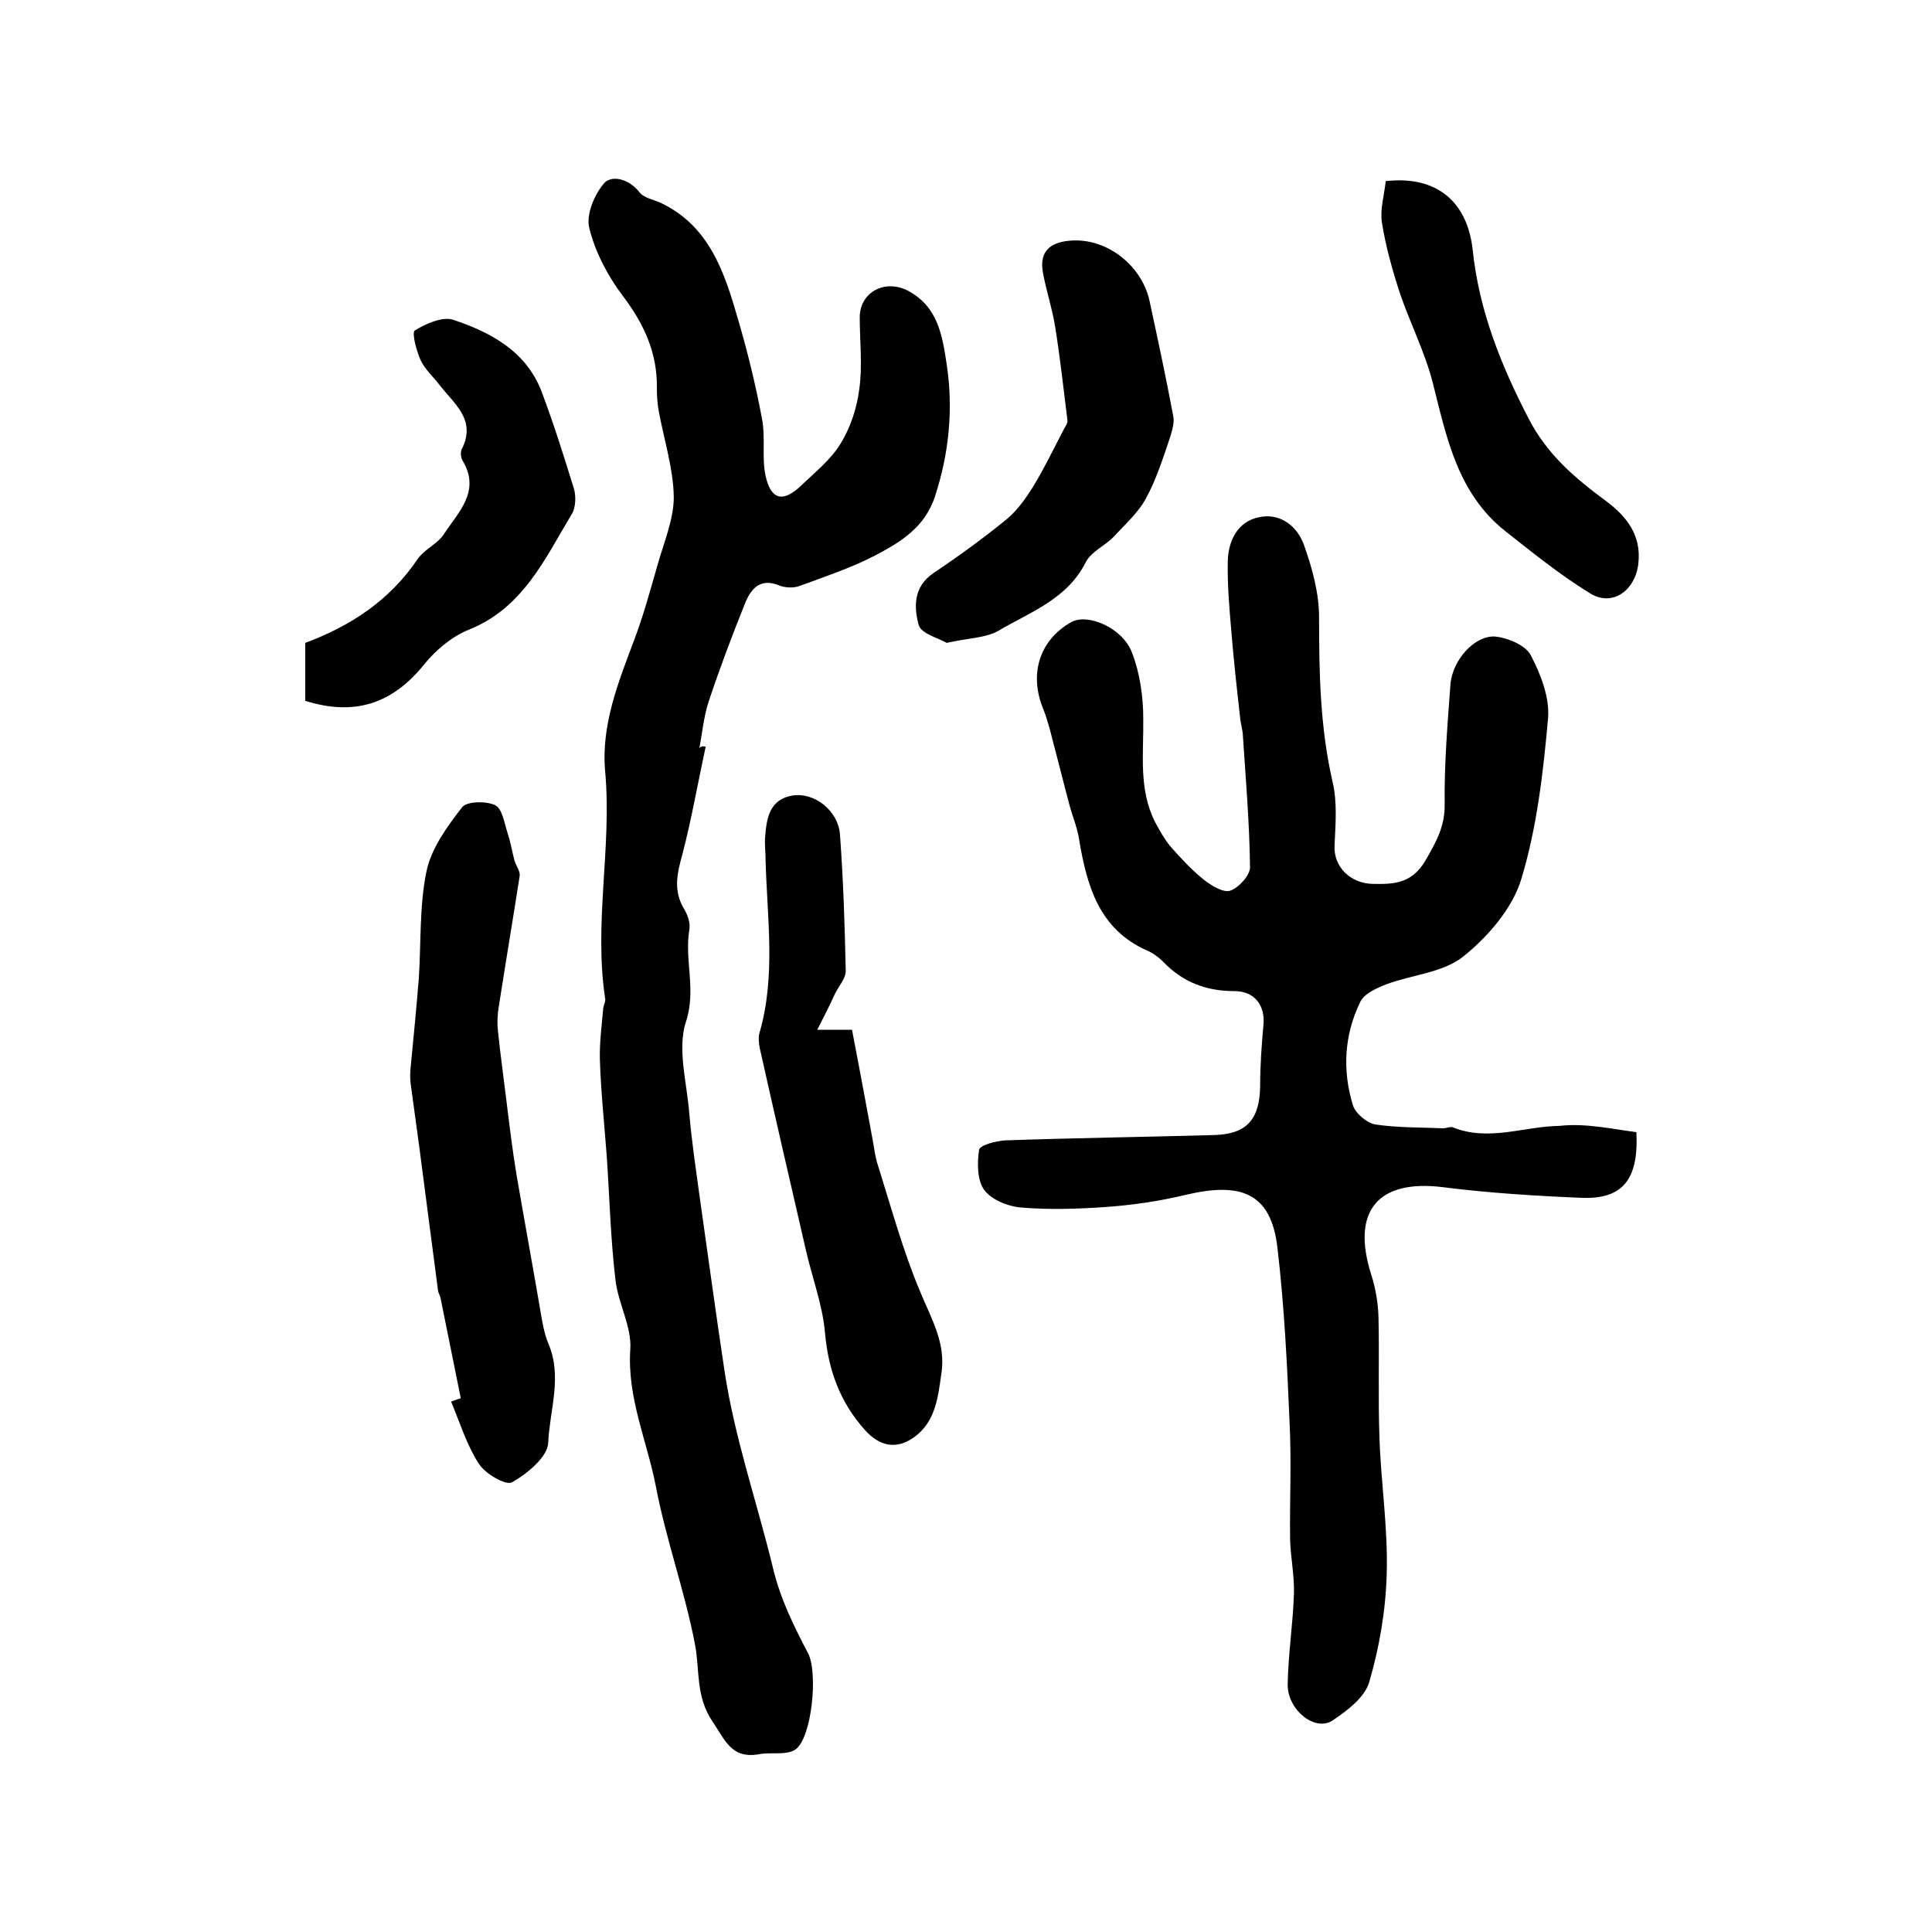
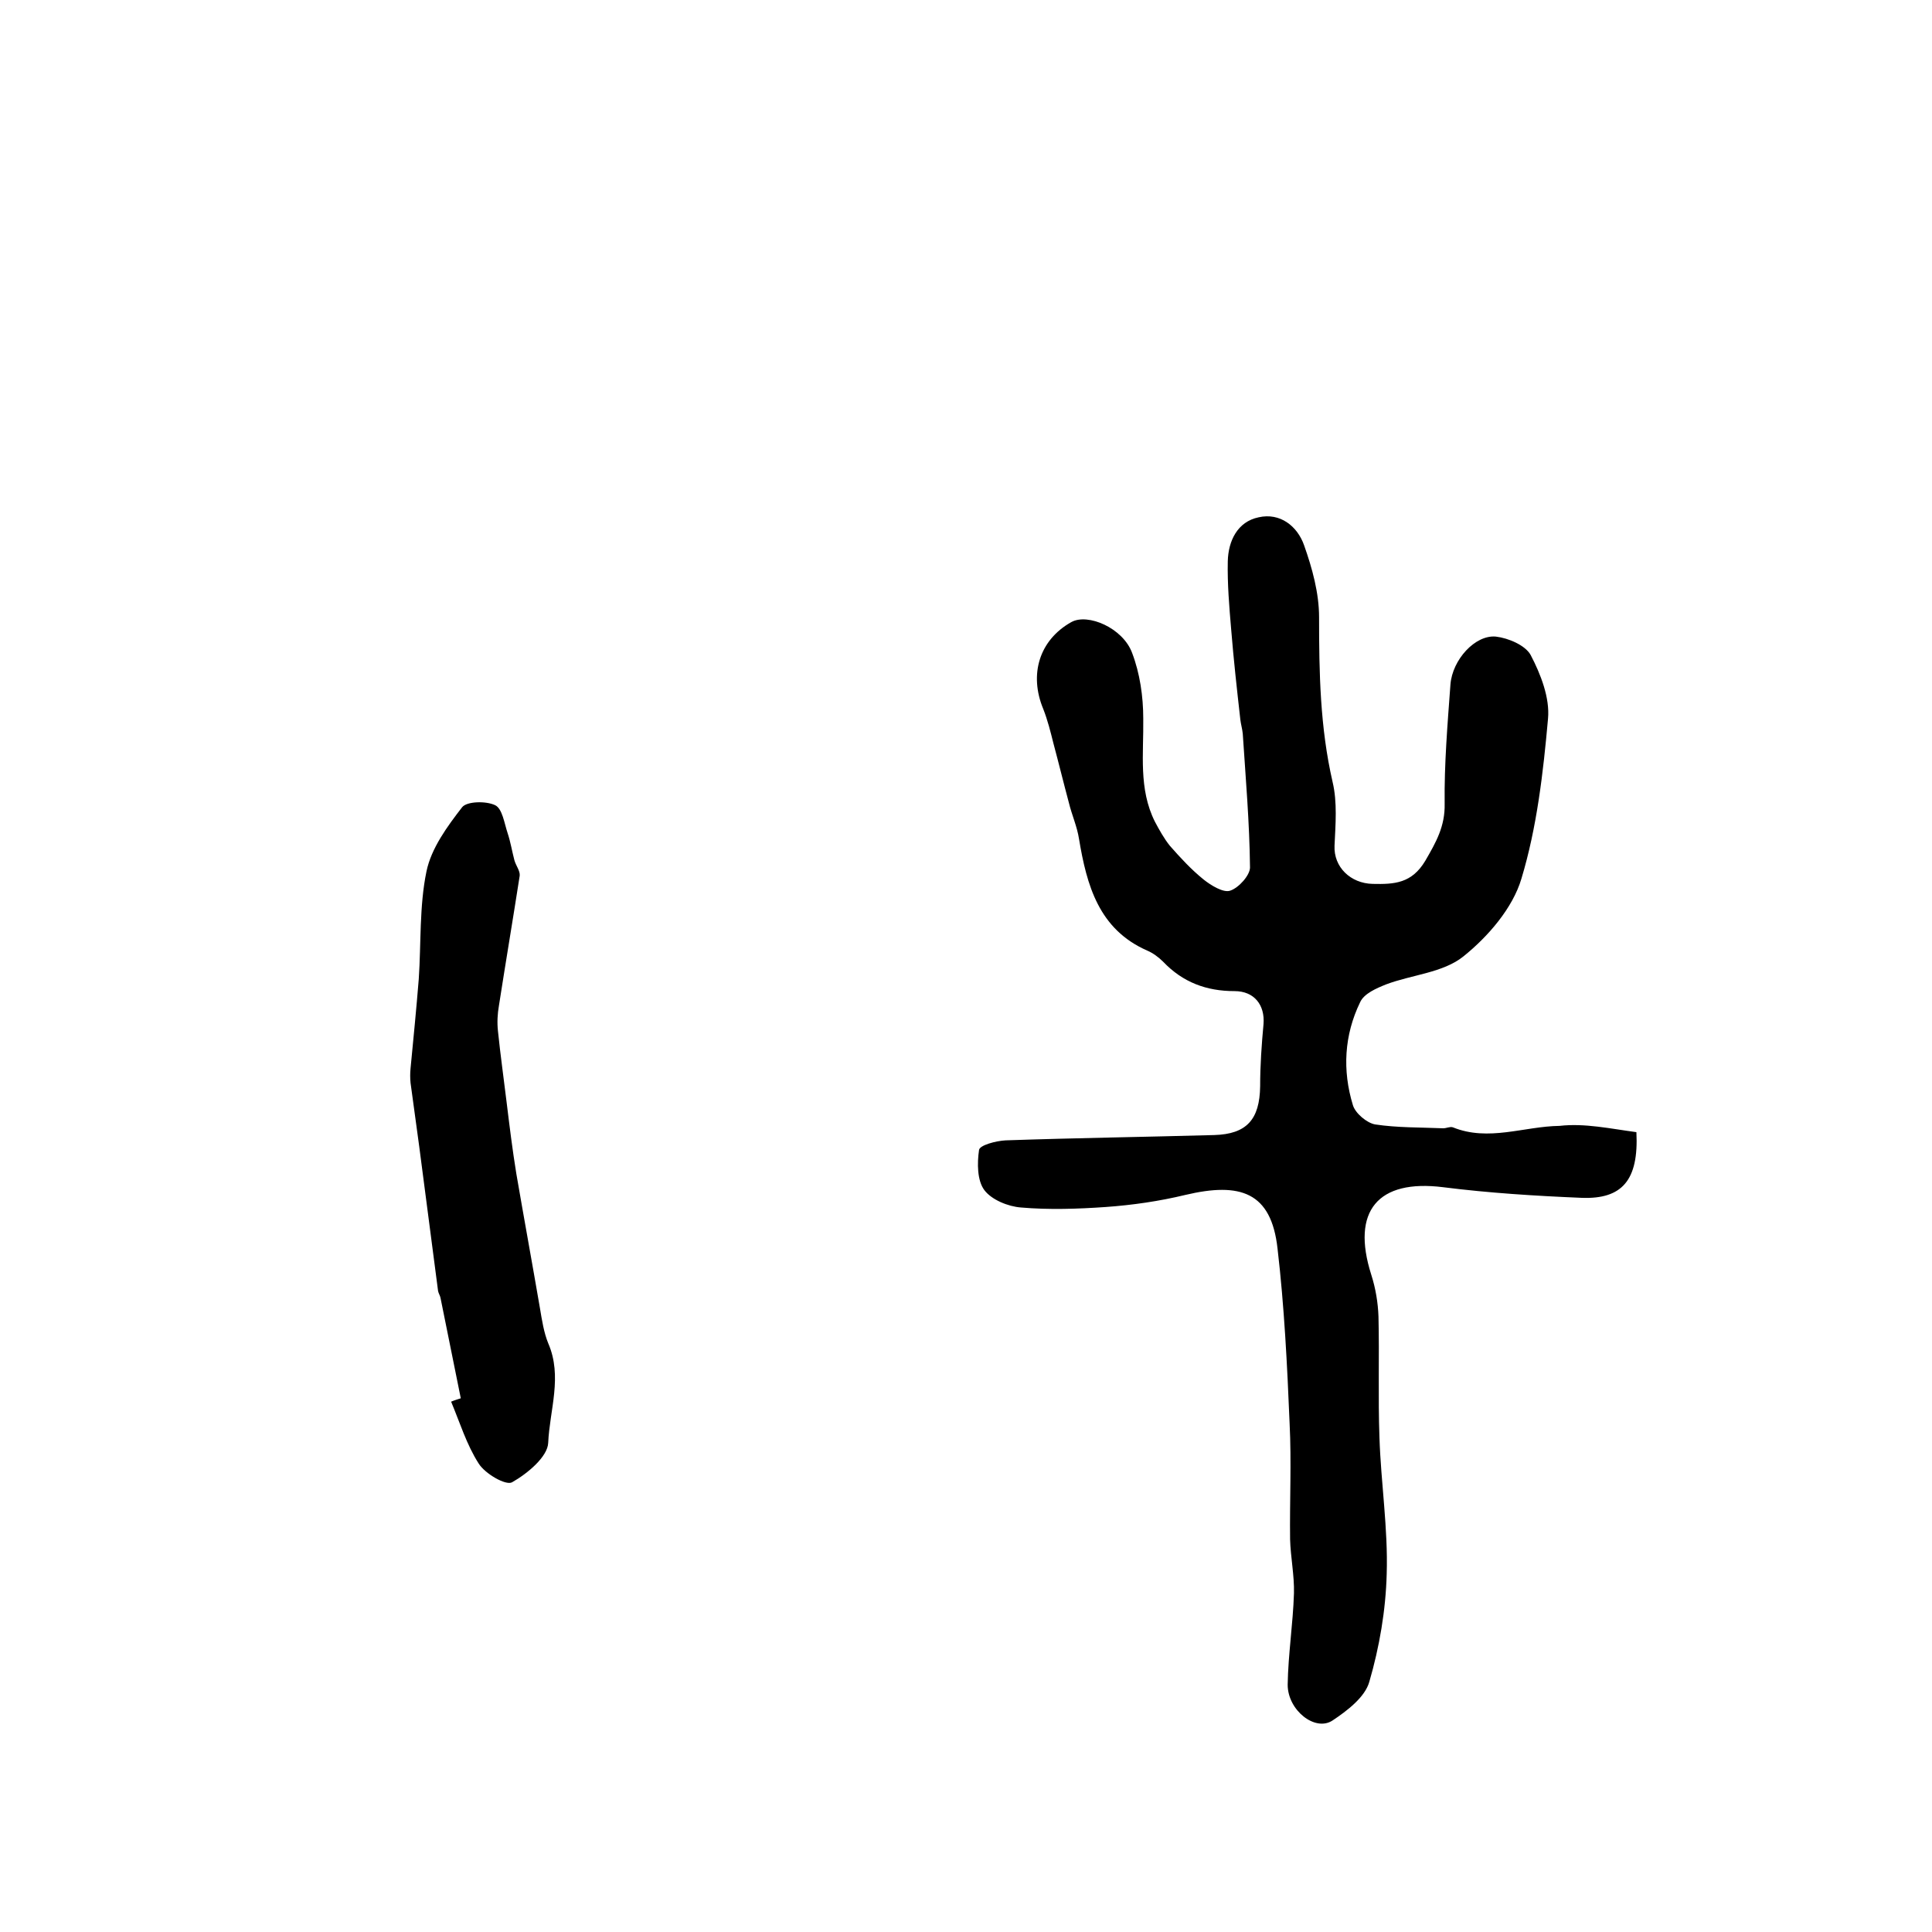
<svg xmlns="http://www.w3.org/2000/svg" version="1.1" id="图层_1" x="0px" y="0px" viewBox="0 0 400 400" style="enable-background:new 0 0 400 400;" xml:space="preserve">
  <style type="text/css">
	.st0{fill:#FFFFFF;}
</style>
  <g>
    <path d="M338.8,234.4c0.5,10-3,13.9-11.3,13.6c-9.6-0.4-19.2-1-28.7-2.2c-13.5-1.7-19.1,4.9-14.9,18.1c0.9,2.8,1.4,5.8,1.5,8.7   c0.2,8.3-0.1,16.7,0.2,25c0.3,9.4,1.8,18.9,1.5,28.3c-0.2,7.5-1.5,15.1-3.6,22.3c-0.9,3.2-4.6,6-7.6,8c-3.6,2.4-9.3-2.1-9.3-7.4   c0.1-6.3,1.1-12.6,1.3-18.9c0.1-3.7-0.7-7.5-0.8-11.2c-0.1-8,0.3-16-0.1-24c-0.5-12.1-1.1-24.2-2.5-36.2   c-1.3-11.7-7.7-13.8-19.1-11.1c-5.4,1.3-10.9,2.1-16.5,2.5c-5.8,0.4-11.7,0.6-17.5,0.1c-2.7-0.2-6.1-1.6-7.6-3.6   c-1.5-2-1.5-5.6-1.1-8.3c0.1-1,3.5-1.9,5.5-2c14.4-0.5,28.8-0.7,43.2-1.1c6.7-0.2,9.4-3.2,9.5-10.1c0-4.3,0.3-8.6,0.7-12.9   c0.3-3.9-1.9-6.8-6-6.8c-5.8,0-10.7-1.8-14.8-6.1c-0.9-0.9-2.1-1.8-3.3-2.3c-10-4.4-12.5-13.5-14.1-23.1c-0.4-2.6-1.5-5-2.1-7.5   c-1.1-4.1-2.1-8.2-3.2-12.3c-0.6-2.4-1.2-4.8-2.1-7.1c-3-7.2-0.8-14.3,5.8-18c3.4-1.9,10.7,1.2,12.6,6.4c1.6,4.2,2.3,9,2.3,13.6   c0.1,7.2-1,14.5,2.4,21.3c0.9,1.7,1.9,3.5,3.1,5c2.2,2.5,4.4,4.9,7,7c1.5,1.2,4.1,2.8,5.5,2.3c1.8-0.6,4.1-3.2,4.1-4.8   c-0.1-9.3-0.9-18.5-1.5-27.7c-0.1-1-0.4-2-0.5-2.9c-0.7-6.2-1.4-12.5-1.9-18.7c-0.4-4.7-0.8-9.4-0.7-14.1c0.1-4.2,2-8.2,6.4-9.1   c4.4-1,8,1.8,9.4,5.8c1.7,4.8,3.1,9.9,3.1,14.9c0,11.5,0.2,22.8,2.8,34.1c1,4.2,0.6,8.8,0.4,13.2c-0.2,4.4,3.3,7.8,7.9,7.9   c4.5,0.1,8.1-0.1,10.9-4.8c2.2-3.8,4.1-7.1,4-11.8c-0.1-8.2,0.6-16.5,1.2-24.7c0.4-5.1,5.1-10.3,9.4-9.9c2.6,0.3,6.1,1.8,7.2,3.8   c2.1,4,4,8.9,3.6,13.2c-1,11.2-2.3,22.5-5.5,33.1c-1.8,6.1-6.9,12-12,16.1c-4.2,3.4-10.7,3.8-16,5.8c-2,0.8-4.6,1.9-5.4,3.7   c-3.3,6.8-3.7,14.1-1.5,21.3c0.5,1.7,2.9,3.7,4.6,4c4.6,0.7,9.4,0.6,14.1,0.8c0.7,0,1.4-0.4,2-0.2c7.4,3,14.7-0.2,22.1-0.3   C328.1,232.5,333.5,233.7,338.8,234.4z" />
-     <path d="M146.1,154.6c-1.6,7.4-2.9,14.9-4.8,22.2c-1.1,4-2,7.6,0.4,11.5c0.7,1.2,1.3,2.9,1,4.3c-1,6.3,1.5,12.4-0.7,19   c-1.8,5.6,0.2,12.5,0.7,18.8c0.5,5.9,1.4,11.8,2.2,17.7c1.7,11.9,3.3,23.8,5.1,35.7c2.1,14,6.8,27.4,10.1,41.1   c1.6,6.5,4.3,11.8,7.2,17.4c2.1,4,0.8,17.5-2.6,19.9c-1.9,1.3-5.1,0.5-7.6,1c-5.7,1-7-3-9.6-6.8c-3.5-5.2-2.6-10.6-3.6-15.9   c-2.1-11-6-21.7-8.1-32.7c-1.8-9.4-6-18.4-5.3-28.5c0.3-4.7-2.6-9.6-3.1-14.5c-1-8.5-1.2-17.1-1.8-25.7c-0.5-6.6-1.2-13.2-1.4-19.7   c-0.1-3.6,0.4-7.2,0.7-10.7c0.1-0.7,0.5-1.3,0.4-1.9c-2.4-15.7,1.4-31.3,0-47c-0.9-9.6,2.7-18.5,6-27.3c1.9-5,3.3-10.2,4.8-15.4   c1.3-4.7,3.4-9.5,3.4-14.2c-0.1-5.9-2-11.8-3.1-17.7c-0.3-1.6-0.4-3.3-0.4-4.9c0.1-7.3-2.7-13.3-7.1-19.1c-3.1-4.1-5.7-9.1-6.9-14   c-0.7-2.8,1.1-7,3.1-9.3c1.6-1.7,5.1-0.9,7.3,1.9c0.9,1.2,2.9,1.5,4.4,2.2c10.1,4.8,13.2,14.4,16,24.1c2,6.8,3.7,13.8,5,20.8   c0.7,3.8-0.1,7.9,0.7,11.6c1.1,5,3.6,5.6,7.3,2.1c2.9-2.8,6.2-5.4,8.2-8.7c2.1-3.4,3.4-7.4,3.9-11.3c0.7-4.9,0.1-9.9,0.1-14.9   c0-5.2,5.2-8,10-5.5c6.2,3.3,7.1,9.3,8,15.2c1.4,9.3,0.5,18.4-2.4,27.3c-2.1,6.6-7.4,9.7-12.8,12.5c-4.9,2.5-10.1,4.2-15.2,6.1   c-1.3,0.5-3.1,0.4-4.3-0.1c-3.9-1.6-5.8,0.7-7,3.6c-2.7,6.7-5.3,13.6-7.6,20.5c-1,3.1-1.3,6.4-1.9,9.6   C145.2,154.4,145.7,154.5,146.1,154.6z" />
    <path d="M95.4,289.5c-1.4-6.9-2.8-13.9-4.2-20.8c-0.1-0.5-0.4-0.9-0.5-1.4c-1.3-10-2.6-19.9-3.9-29.9c-0.6-4.4-1.2-8.8-1.8-13.2   c-0.1-1-0.1-2,0-3c0.6-6.2,1.2-12.3,1.7-18.5c0.5-7.4,0.1-15.1,1.6-22.3c1-4.8,4.3-9.3,7.4-13.3c1-1.2,4.9-1.3,6.8-0.4   c1.5,0.7,1.9,3.7,2.6,5.8c0.6,1.8,0.9,3.7,1.4,5.6c0.3,1.1,1.2,2.2,1.1,3.2c-1.4,9-2.9,17.9-4.3,26.9c-0.3,1.7-0.4,3.5-0.2,5.3   c0.5,4.9,1.2,9.8,1.8,14.8c0.6,4.9,1.2,9.8,2,14.7c1.6,9.3,3.3,18.6,4.9,27.9c0.4,2.4,0.8,5,1.7,7.2c3,6.9,0.3,13.8,0,20.6   c-0.1,2.9-4.3,6.4-7.5,8.2c-1.3,0.7-5.6-1.8-6.9-3.9c-2.5-3.9-3.9-8.5-5.7-12.8C94.1,289.9,94.8,289.7,95.4,289.5z" />
-     <path d="M169.2,213.2c3.2,0,5.2,0,7.2,0c1.4,7.2,2.7,14.3,4,21.3c0.5,2.4,0.7,4.9,1.5,7.2c2.7,8.6,5.1,17.4,8.6,25.7   c2.3,5.6,5.4,10.7,4.4,17c-0.7,4.9-1.2,10-5.7,13.2c-3.7,2.6-7.1,1.8-10.1-1.5c-5.2-5.8-7.6-12.4-8.3-20.2   c-0.5-5.8-2.7-11.5-4-17.3c-3.2-13.9-6.4-27.7-9.5-41.6c-0.2-1-0.3-2.1-0.1-3c3.5-11.9,1.6-24,1.3-36.1c0-1.5-0.2-3-0.1-4.5   c0.3-4,0.9-7.9,5.7-8.7c4.5-0.7,9.4,3.1,9.8,8c0.7,9.4,1,18.9,1.2,28.3c0,1.6-1.4,3.1-2.2,4.7C171.8,208.1,170.7,210.3,169.2,213.2   z" />
-     <path d="M196,133.1c-1.7-1-5.3-1.9-5.8-3.7c-1-3.7-1.1-7.9,3-10.7c5.2-3.5,10.3-7.2,15.1-11.1c2.2-1.8,4-4.3,5.5-6.7   c2.4-3.9,4.4-8.1,6.5-12.1c0.3-0.6,0.8-1.2,0.7-1.8c-0.8-6.4-1.5-12.8-2.5-19.1c-0.6-3.9-1.9-7.7-2.6-11.6   c-0.8-4.7,2.1-6.3,6.1-6.5c7.3-0.4,14.4,5.2,16,12.5c1.7,7.9,3.4,15.8,4.9,23.8c0.3,1.3-0.2,2.9-0.6,4.3c-1.5,4.4-2.9,8.9-5.1,12.9   c-1.6,2.9-4.3,5.3-6.6,7.8c-1.8,1.9-4.7,3.1-5.8,5.3c-3.9,7.7-11.5,10.3-18.1,14.2C204.1,132.1,200.4,132.1,196,133.1z" />
-     <path d="M63.2,145.1c0-3.8,0-7.8,0-12c9.4-3.5,17.5-8.8,23.3-17.4c1.4-2,4.1-3.1,5.4-5.1c2.9-4.5,7.7-8.8,3.9-15.2   c-0.4-0.6-0.5-1.8-0.2-2.4c3.1-6.1-1.6-9.4-4.6-13.3c-1.3-1.7-3-3.2-3.9-5.1c-0.9-2-1.9-5.8-1.2-6.2c2.3-1.4,5.7-2.9,7.9-2.2   c7.8,2.6,15.1,6.5,18.3,14.8c2.5,6.6,4.6,13.3,6.7,20.1c0.5,1.6,0.4,4-0.4,5.3c-5.6,9.3-10.1,19.5-21.4,24   c-3.5,1.4-6.9,4.3-9.3,7.3C81.2,145.7,73.4,148.3,63.2,145.1z" />
-     <path d="M286.9,37.5c10.6-1.2,16.9,4.3,18,14.2c1.3,12.5,5.8,23.8,11.6,35c3.9,7.5,9.6,12.3,16.1,17.1c4,3,7.3,6.9,6.6,12.9   c-0.6,5.4-5.2,9-9.9,6.2c-6.2-3.8-11.9-8.4-17.6-12.9c-10-7.9-12.2-19.5-15.1-30.9c-1.6-6.2-4.6-12.1-6.7-18.2   c-1.6-4.9-3-9.8-3.8-14.9C285.7,43.3,286.6,40.4,286.9,37.5z" />
  </g>
</svg>